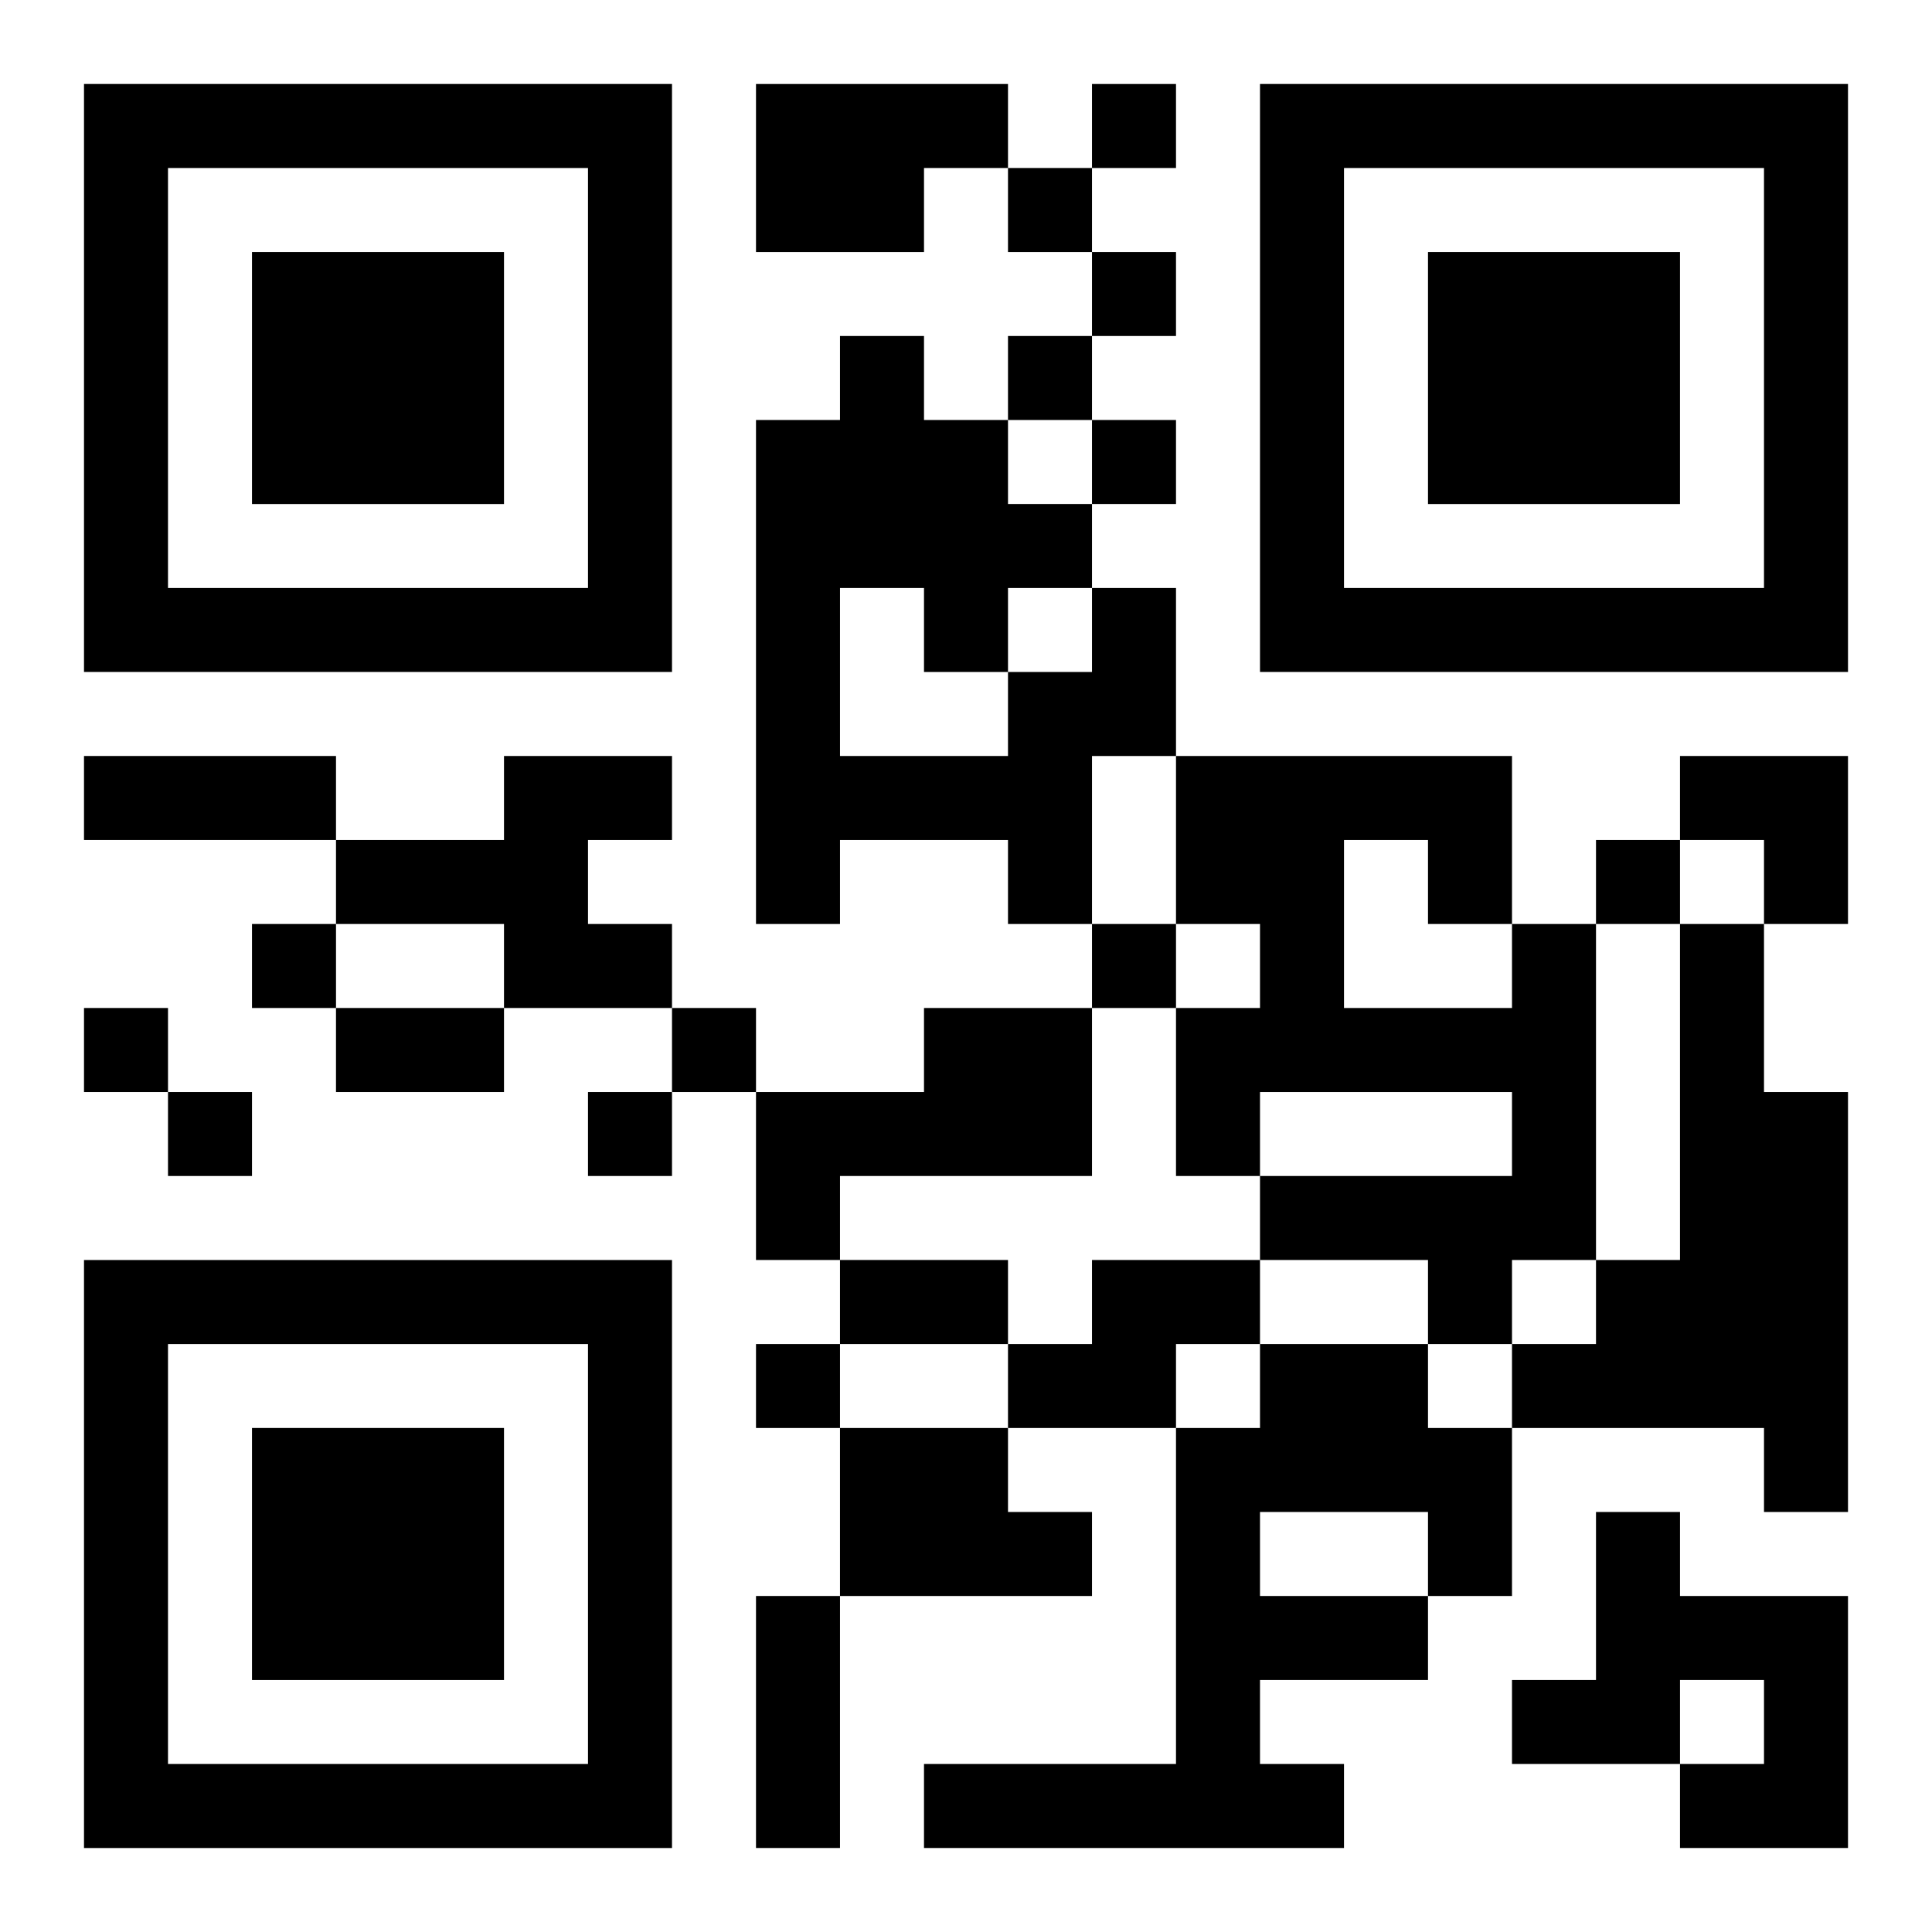
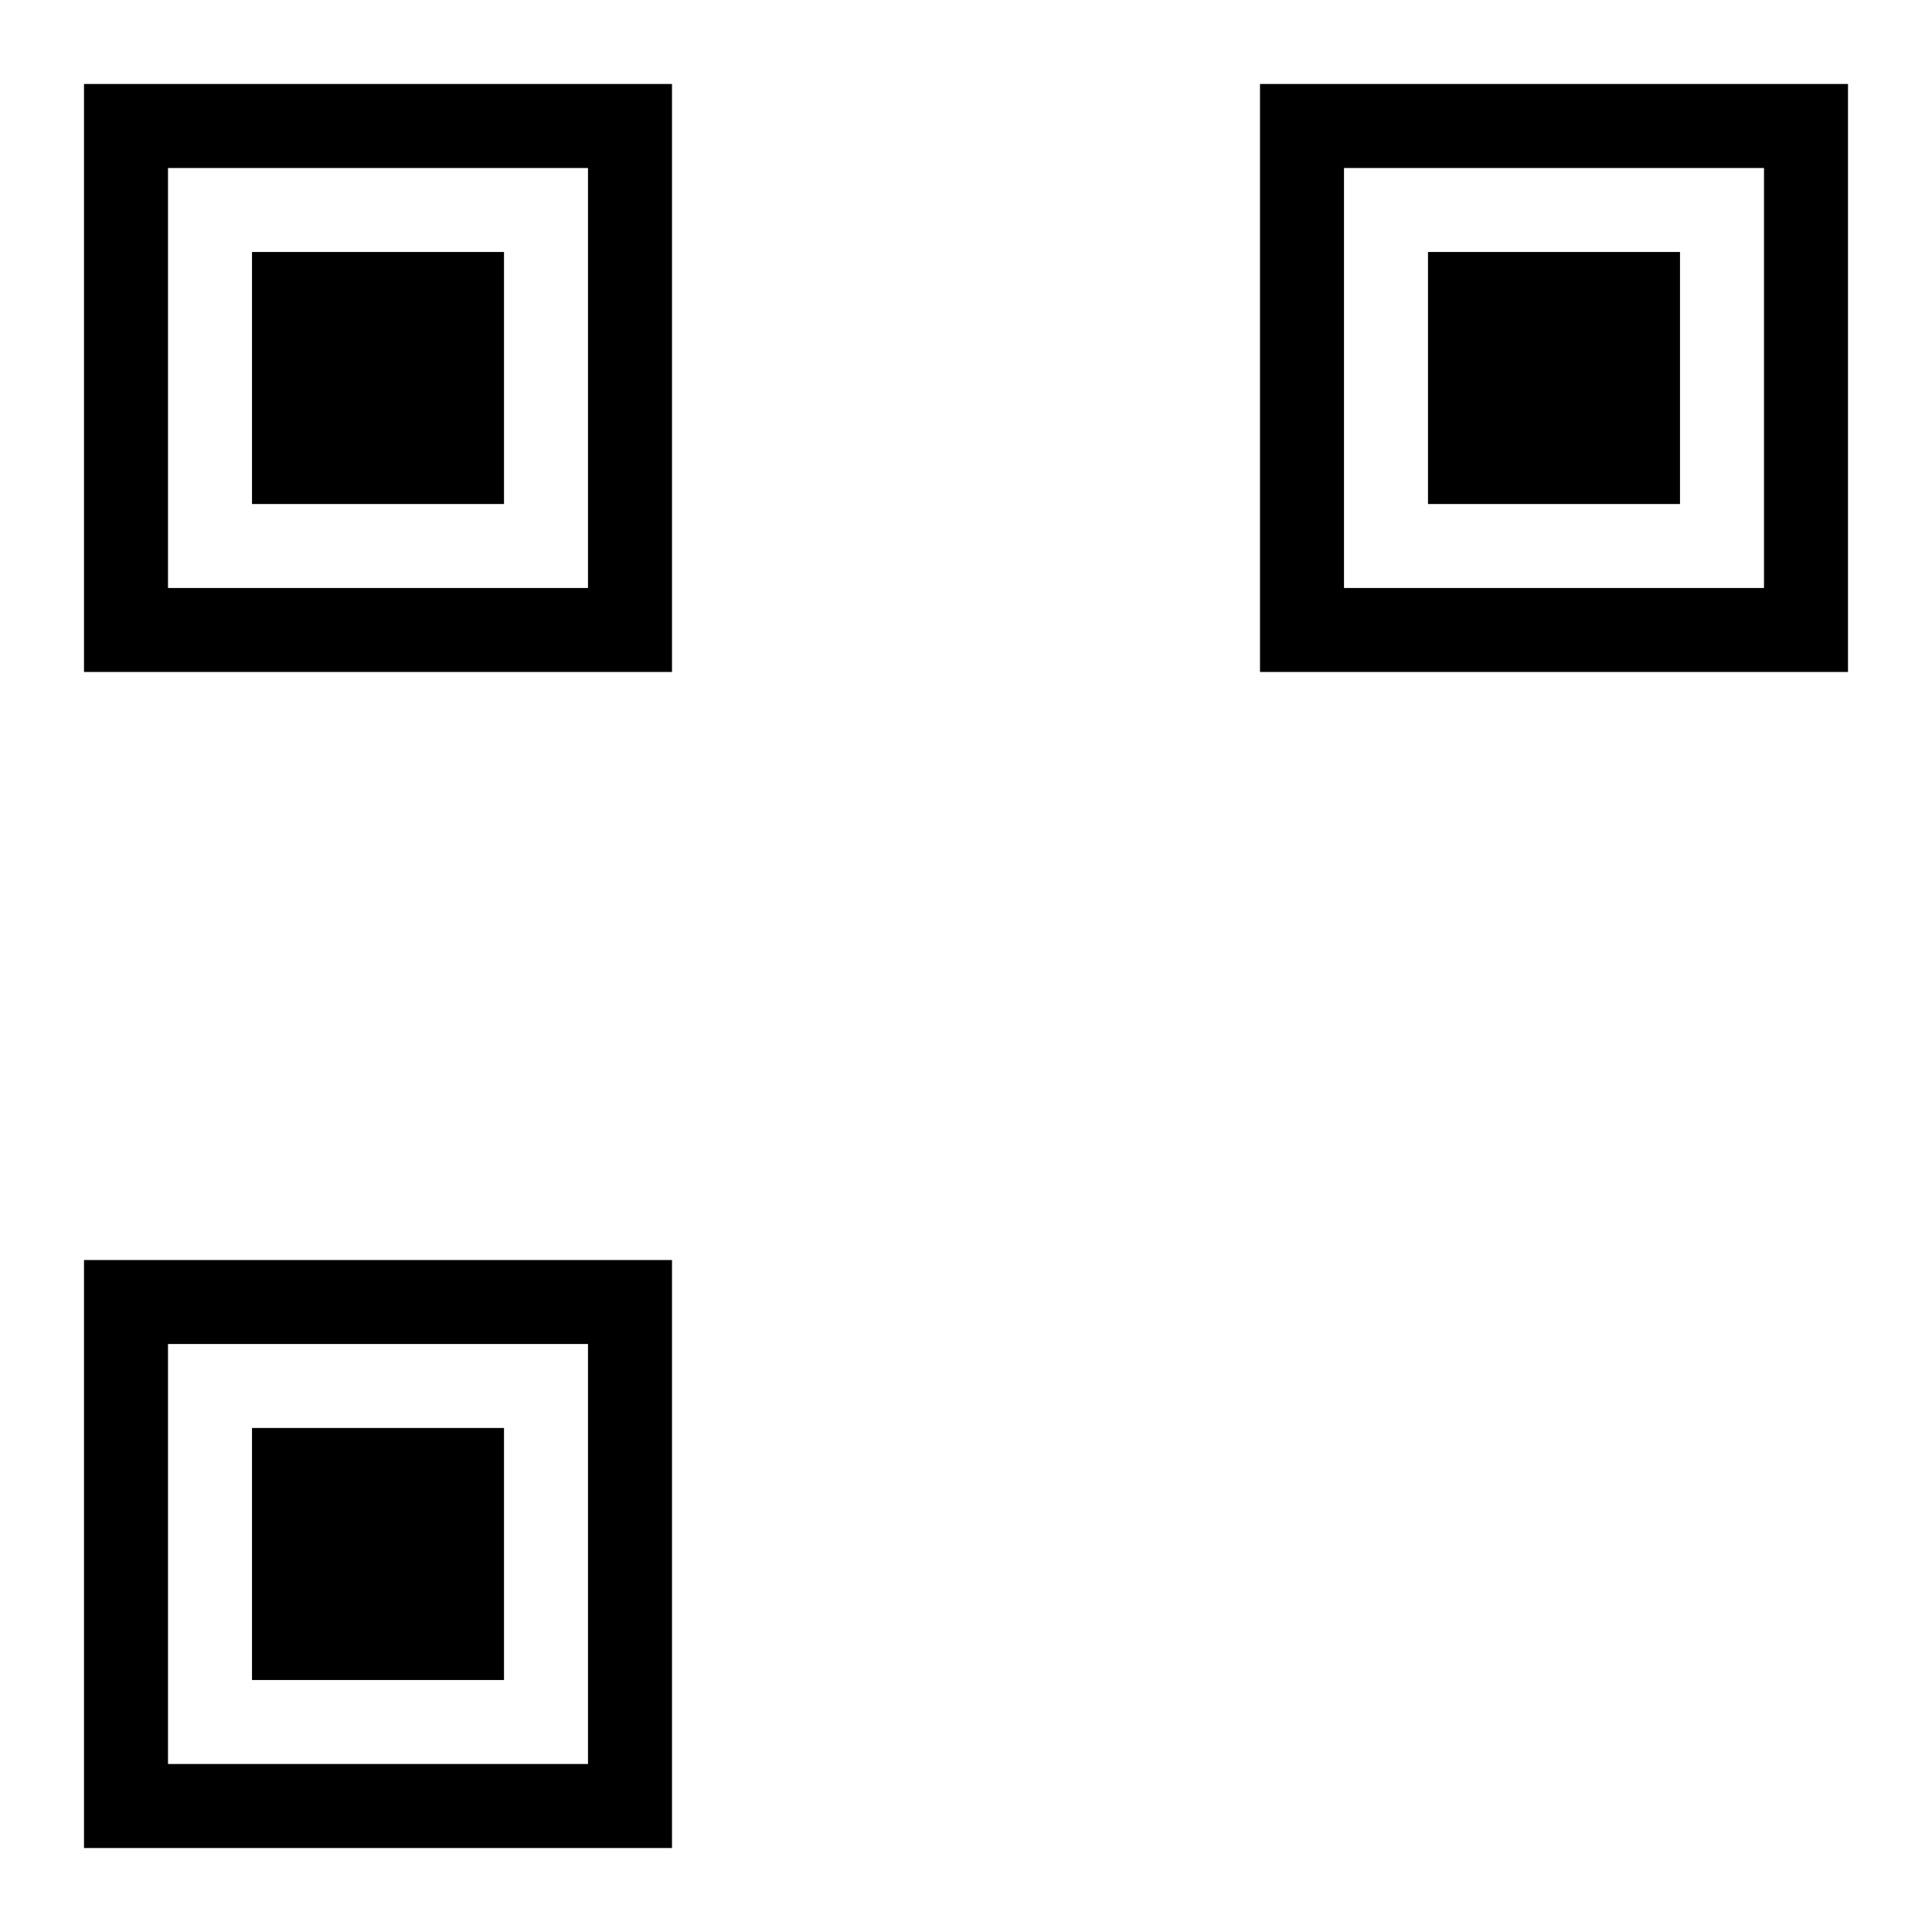
<svg xmlns="http://www.w3.org/2000/svg" xmlns:xlink="http://www.w3.org/1999/xlink" width="250" height="250" baseProfile="full" version="1.1" viewBox="-1 -1 23 23">
  <symbol id="a">
    <path d="m0 7v7h7v-7h-7zm1 1h5v5h-5v-5zm1 1v3h3v-3h-3z" />
  </symbol>
  <use y="-7" xlink:href="#a" />
  <use y="7" xlink:href="#a" />
  <use x="14" y="-7" xlink:href="#a" />
-   <path d="m8 0h3v1h-1v1h-2v-2m4 6h1v2h-1v2h-1v-1h-2v1h-1v-6h1v-1h1v1h1v1h1v1m-3 0v2h2v-1h1v-1h-1v1h-1v-1h-1m-4 2h2v1h-1v1h1v1h-2v-1h-2v-1h2v-1m12 2h1v4h-1v1h-1v-1h-2v-1h3v-1h-3v1h-1v-2h1v-1h-1v-2h4v2m-2-1v2h2v-1h-1v-1h-1m4 1h1v2h1v5h-1v-1h-3v-1h1v-1h1v-4m-9 1h2v2h-3v1h-1v-2h2v-1m2 3h2v1h-1v1h-2v-1h1v-1m2 1h2v1h1v2h-1v1h-2v1h1v1h-5v-1h3v-4h1v-1m0 2v1h2v-1h-2m-5-1h2v1h1v1h-3v-2m9 1h1v1h2v3h-2v-1h1v-1h-1v1h-2v-1h1v-2m-6-17v1h1v-1h-1m-1 1v1h1v-1h-1m1 1v1h1v-1h-1m-1 1v1h1v-1h-1m1 1v1h1v-1h-1m6 5v1h1v-1h-1m-16 1v1h1v-1h-1m10 0v1h1v-1h-1m-12 1v1h1v-1h-1m7 0v1h1v-1h-1m-6 1v1h1v-1h-1m5 0v1h1v-1h-1m2 3v1h1v-1h-1m-8-7h3v1h-3v-1m3 3h2v1h-2v-1m6 3h2v1h-2v-1m-1 4h1v3h-1v-3m11-10h2v2h-1v-1h-1z" />
</svg>